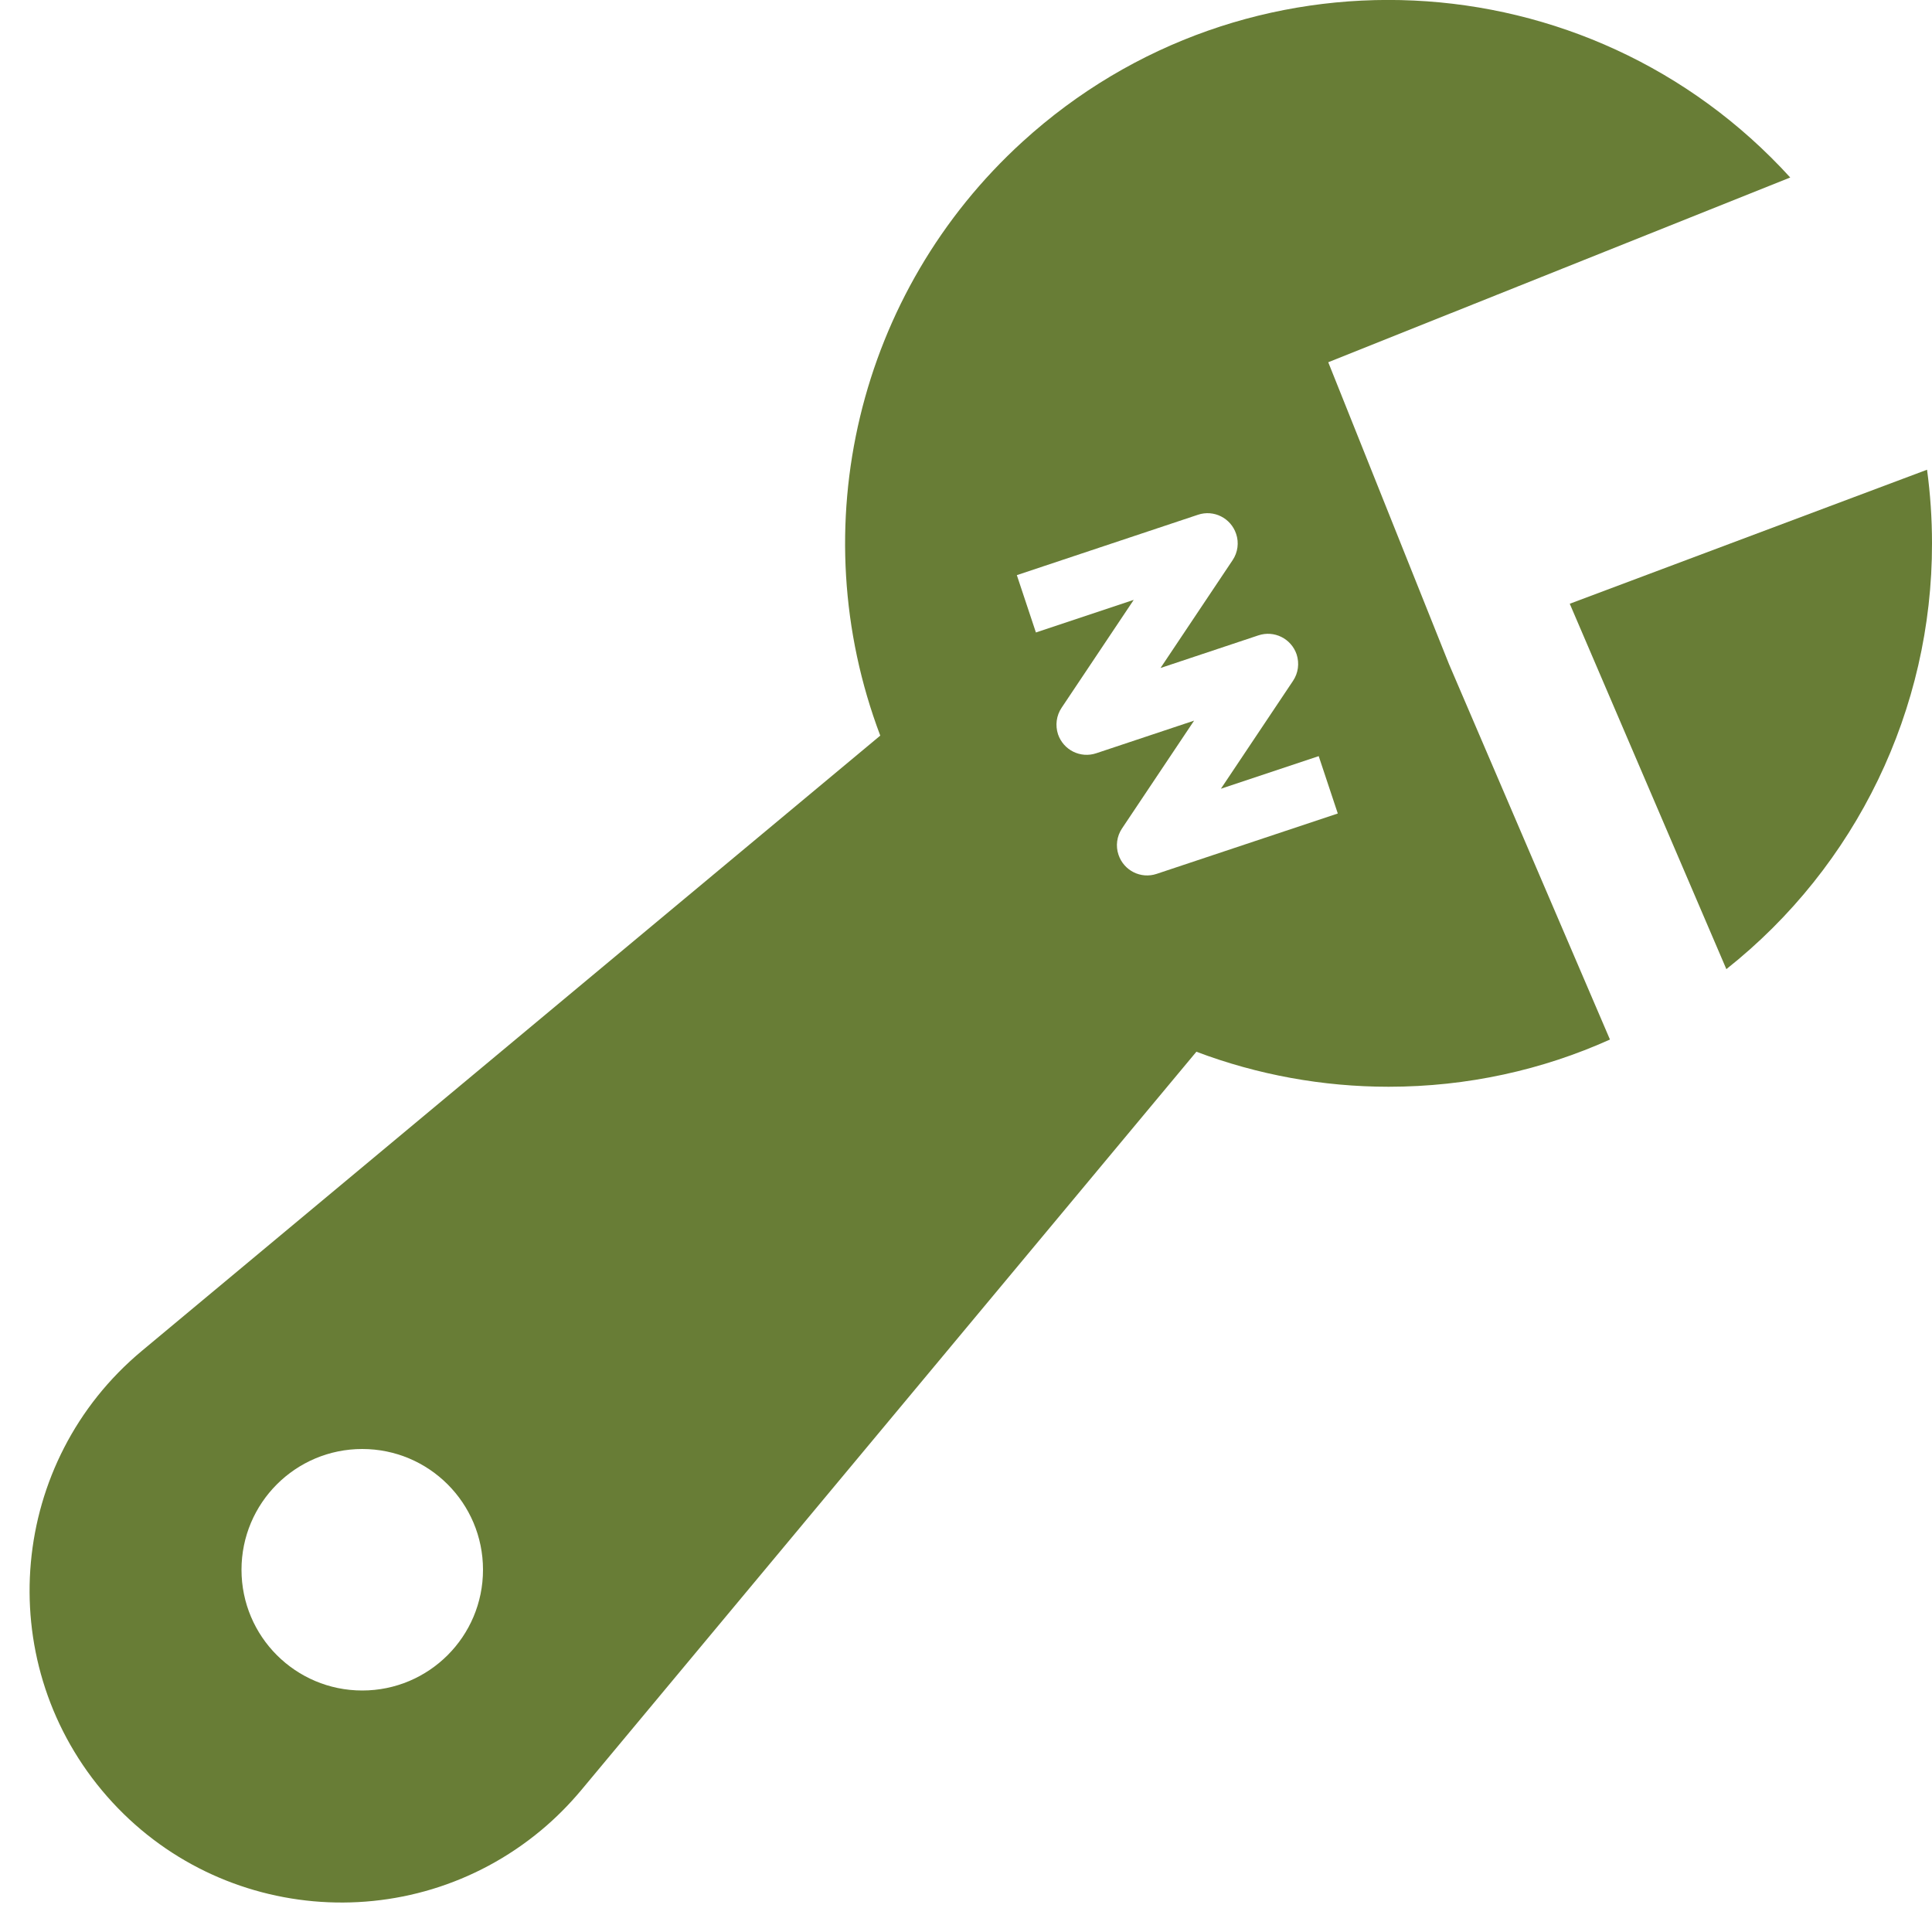
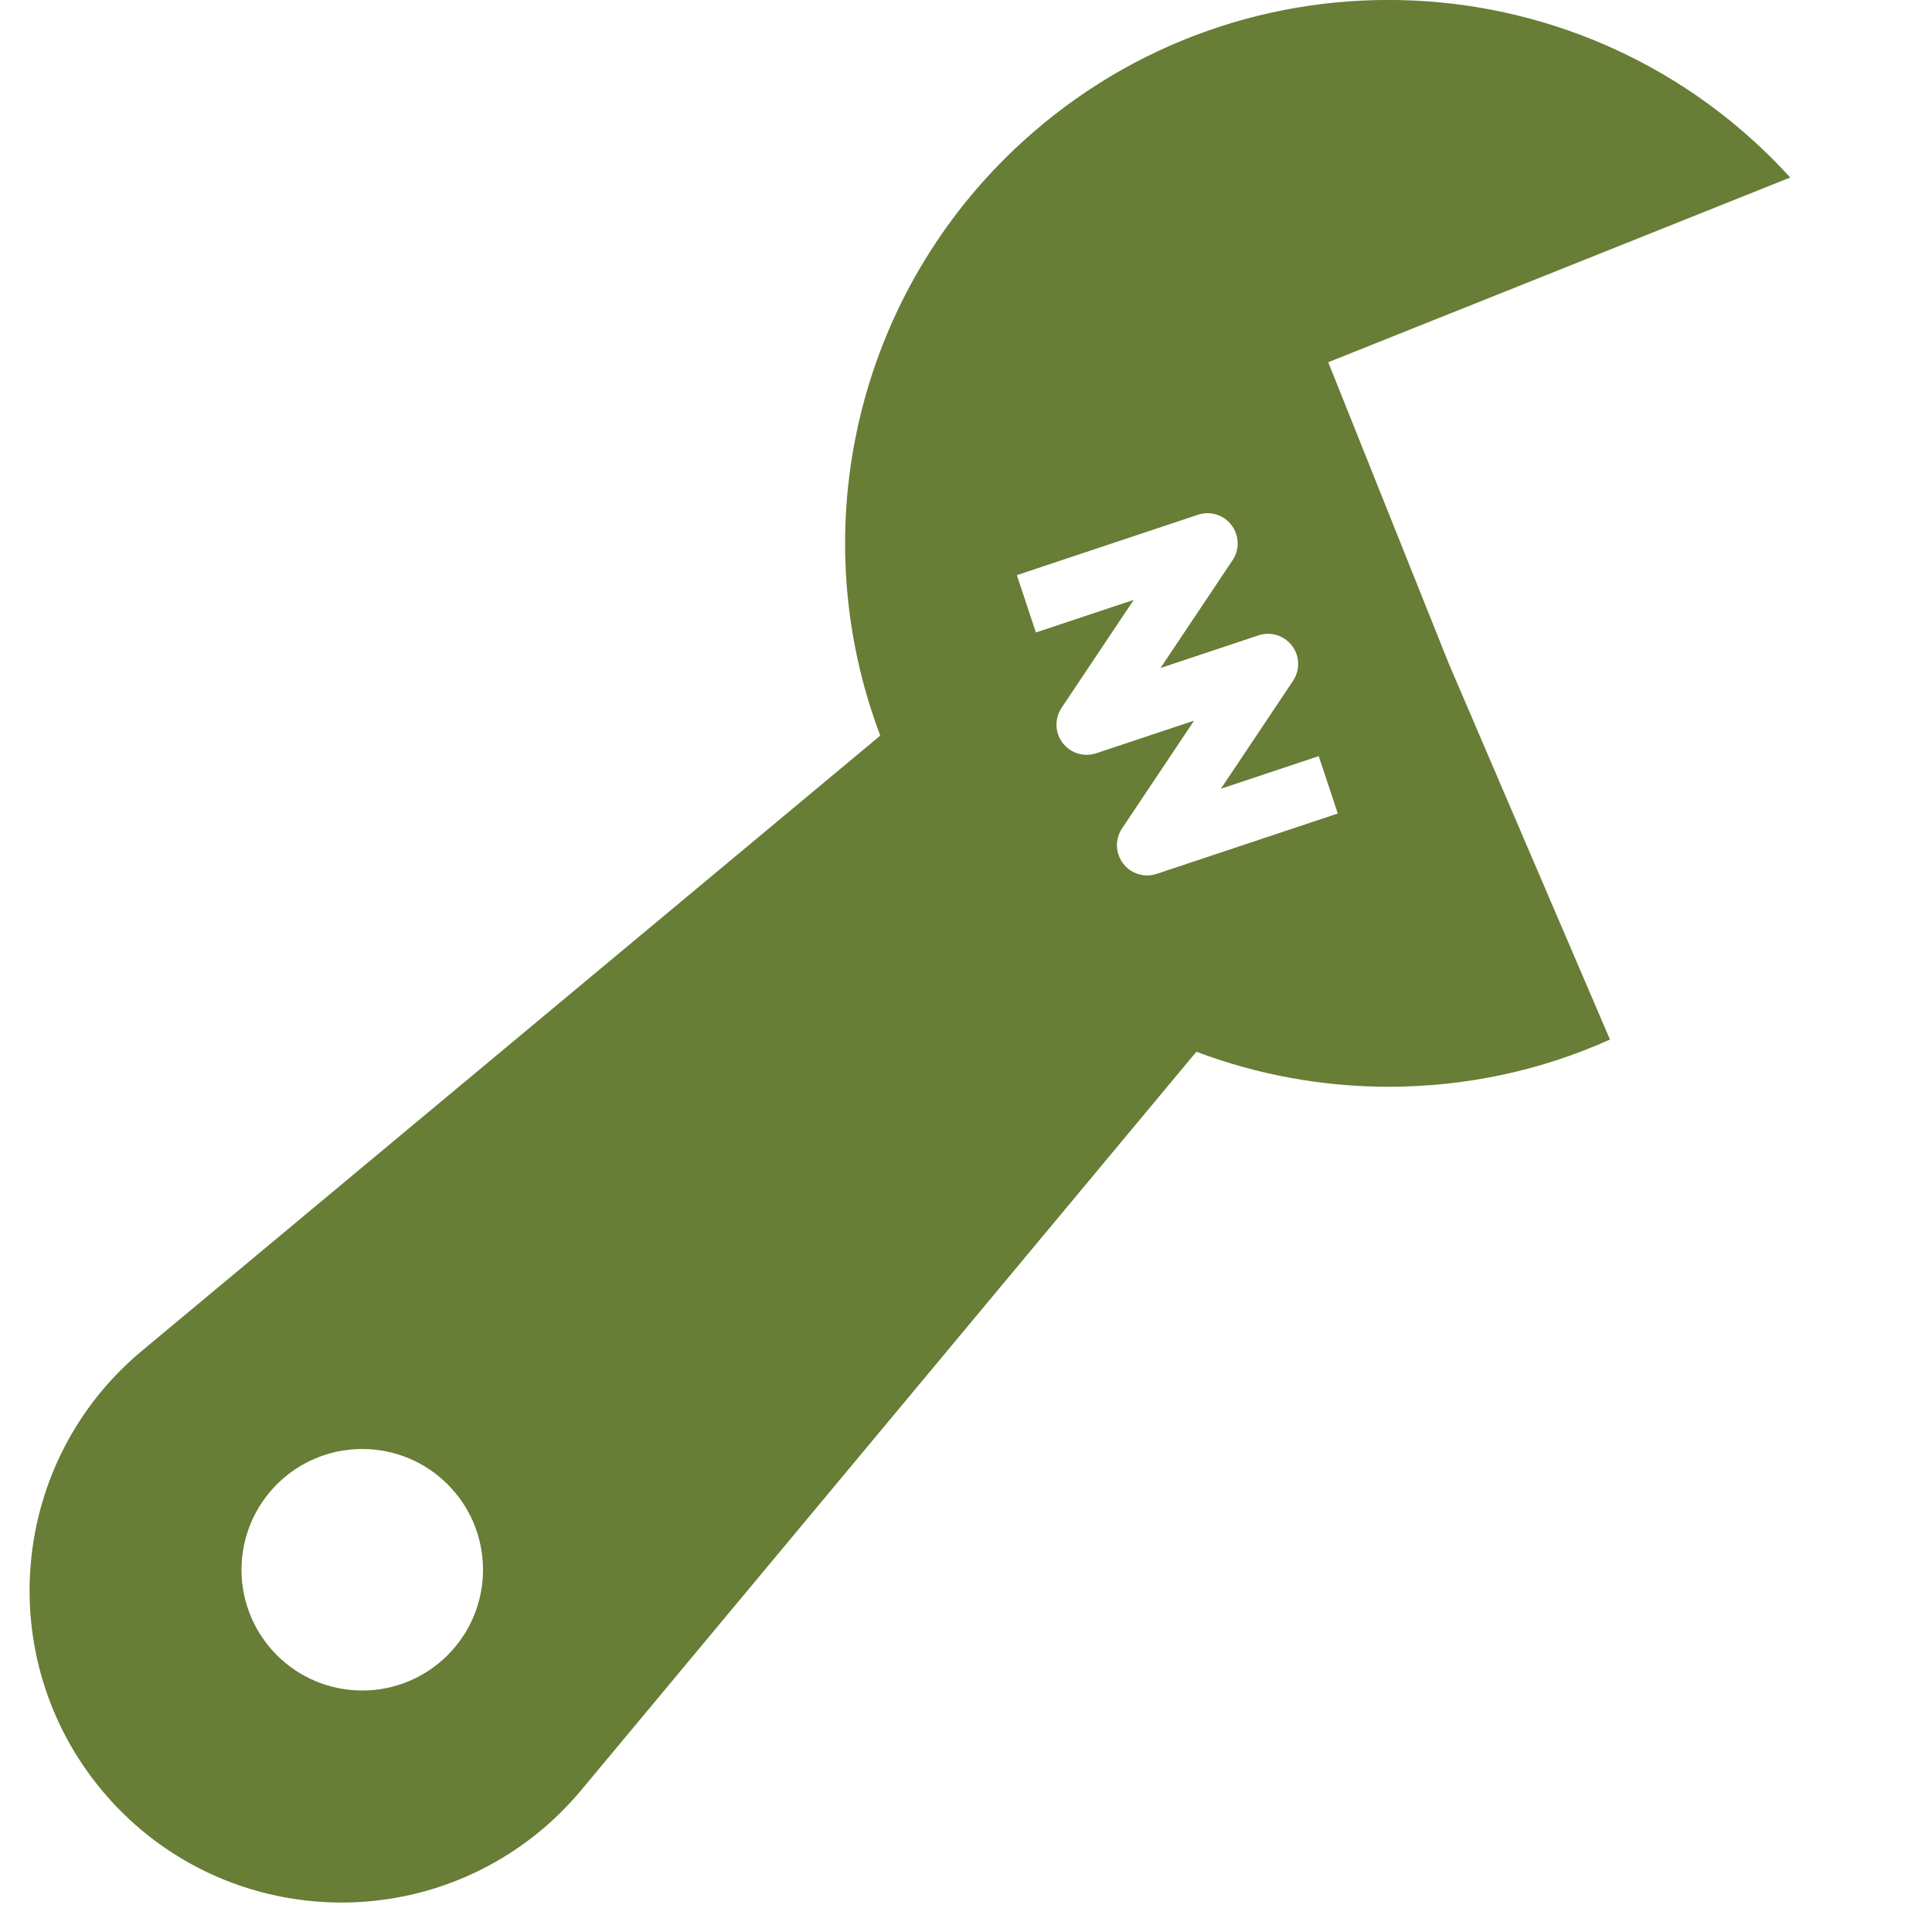
<svg xmlns="http://www.w3.org/2000/svg" version="1.1" id="Layer_1" x="0px" y="0px" width="16px" height="16px" viewBox="0 0 16 16" enable-background="new 0 0 16 16" xml:space="preserve">
-   <path fill="#687D36" d="M16,4.5c0.002,1.374-0.626,2.673-1.703,3.526L13,5l2.959-1.11C15.986,4.09,16,4.293,16,4.5z" />
  <path fill="#687D36" d="M11.5,9c0.652,0,1.273-0.139,1.833-0.391L12,5.5L11,3l3.826-1.53c-1.674-1.838-4.52-1.971-6.357-0.297  C7.104,2.416,6.637,4.366,7.29,6.092l-6.116,5.096c-1.096,0.914-1.243,2.543-0.33,3.639s2.542,1.243,3.638,0.33  c0.12-0.1,0.23-0.211,0.33-0.33L9.908,8.71C10.416,8.902,10.956,9,11.5,9z M10.208,4.639L9.611,5.532l0.81-0.27  c0.131-0.044,0.272,0.026,0.317,0.157c0.024,0.074,0.014,0.155-0.03,0.22l-0.597,0.893l0.81-0.27l0.158,0.475l-1.5,0.5  C9.448,7.281,9.307,7.21,9.263,7.079C9.238,7.006,9.249,6.925,9.292,6.861l0.597-0.893l-0.81,0.27  C8.948,6.282,8.807,6.212,8.762,6.081c-0.024-0.074-0.014-0.155,0.03-0.22l0.597-0.893l-0.81,0.27L8.421,4.763l1.5-0.5  c0.131-0.044,0.272,0.027,0.316,0.158C10.262,4.494,10.251,4.575,10.208,4.639z M3,14c-0.552,0-1-0.447-1-1s0.448-1,1-1s1,0.447,1,1  S3.552,14,3,14z" />
</svg>